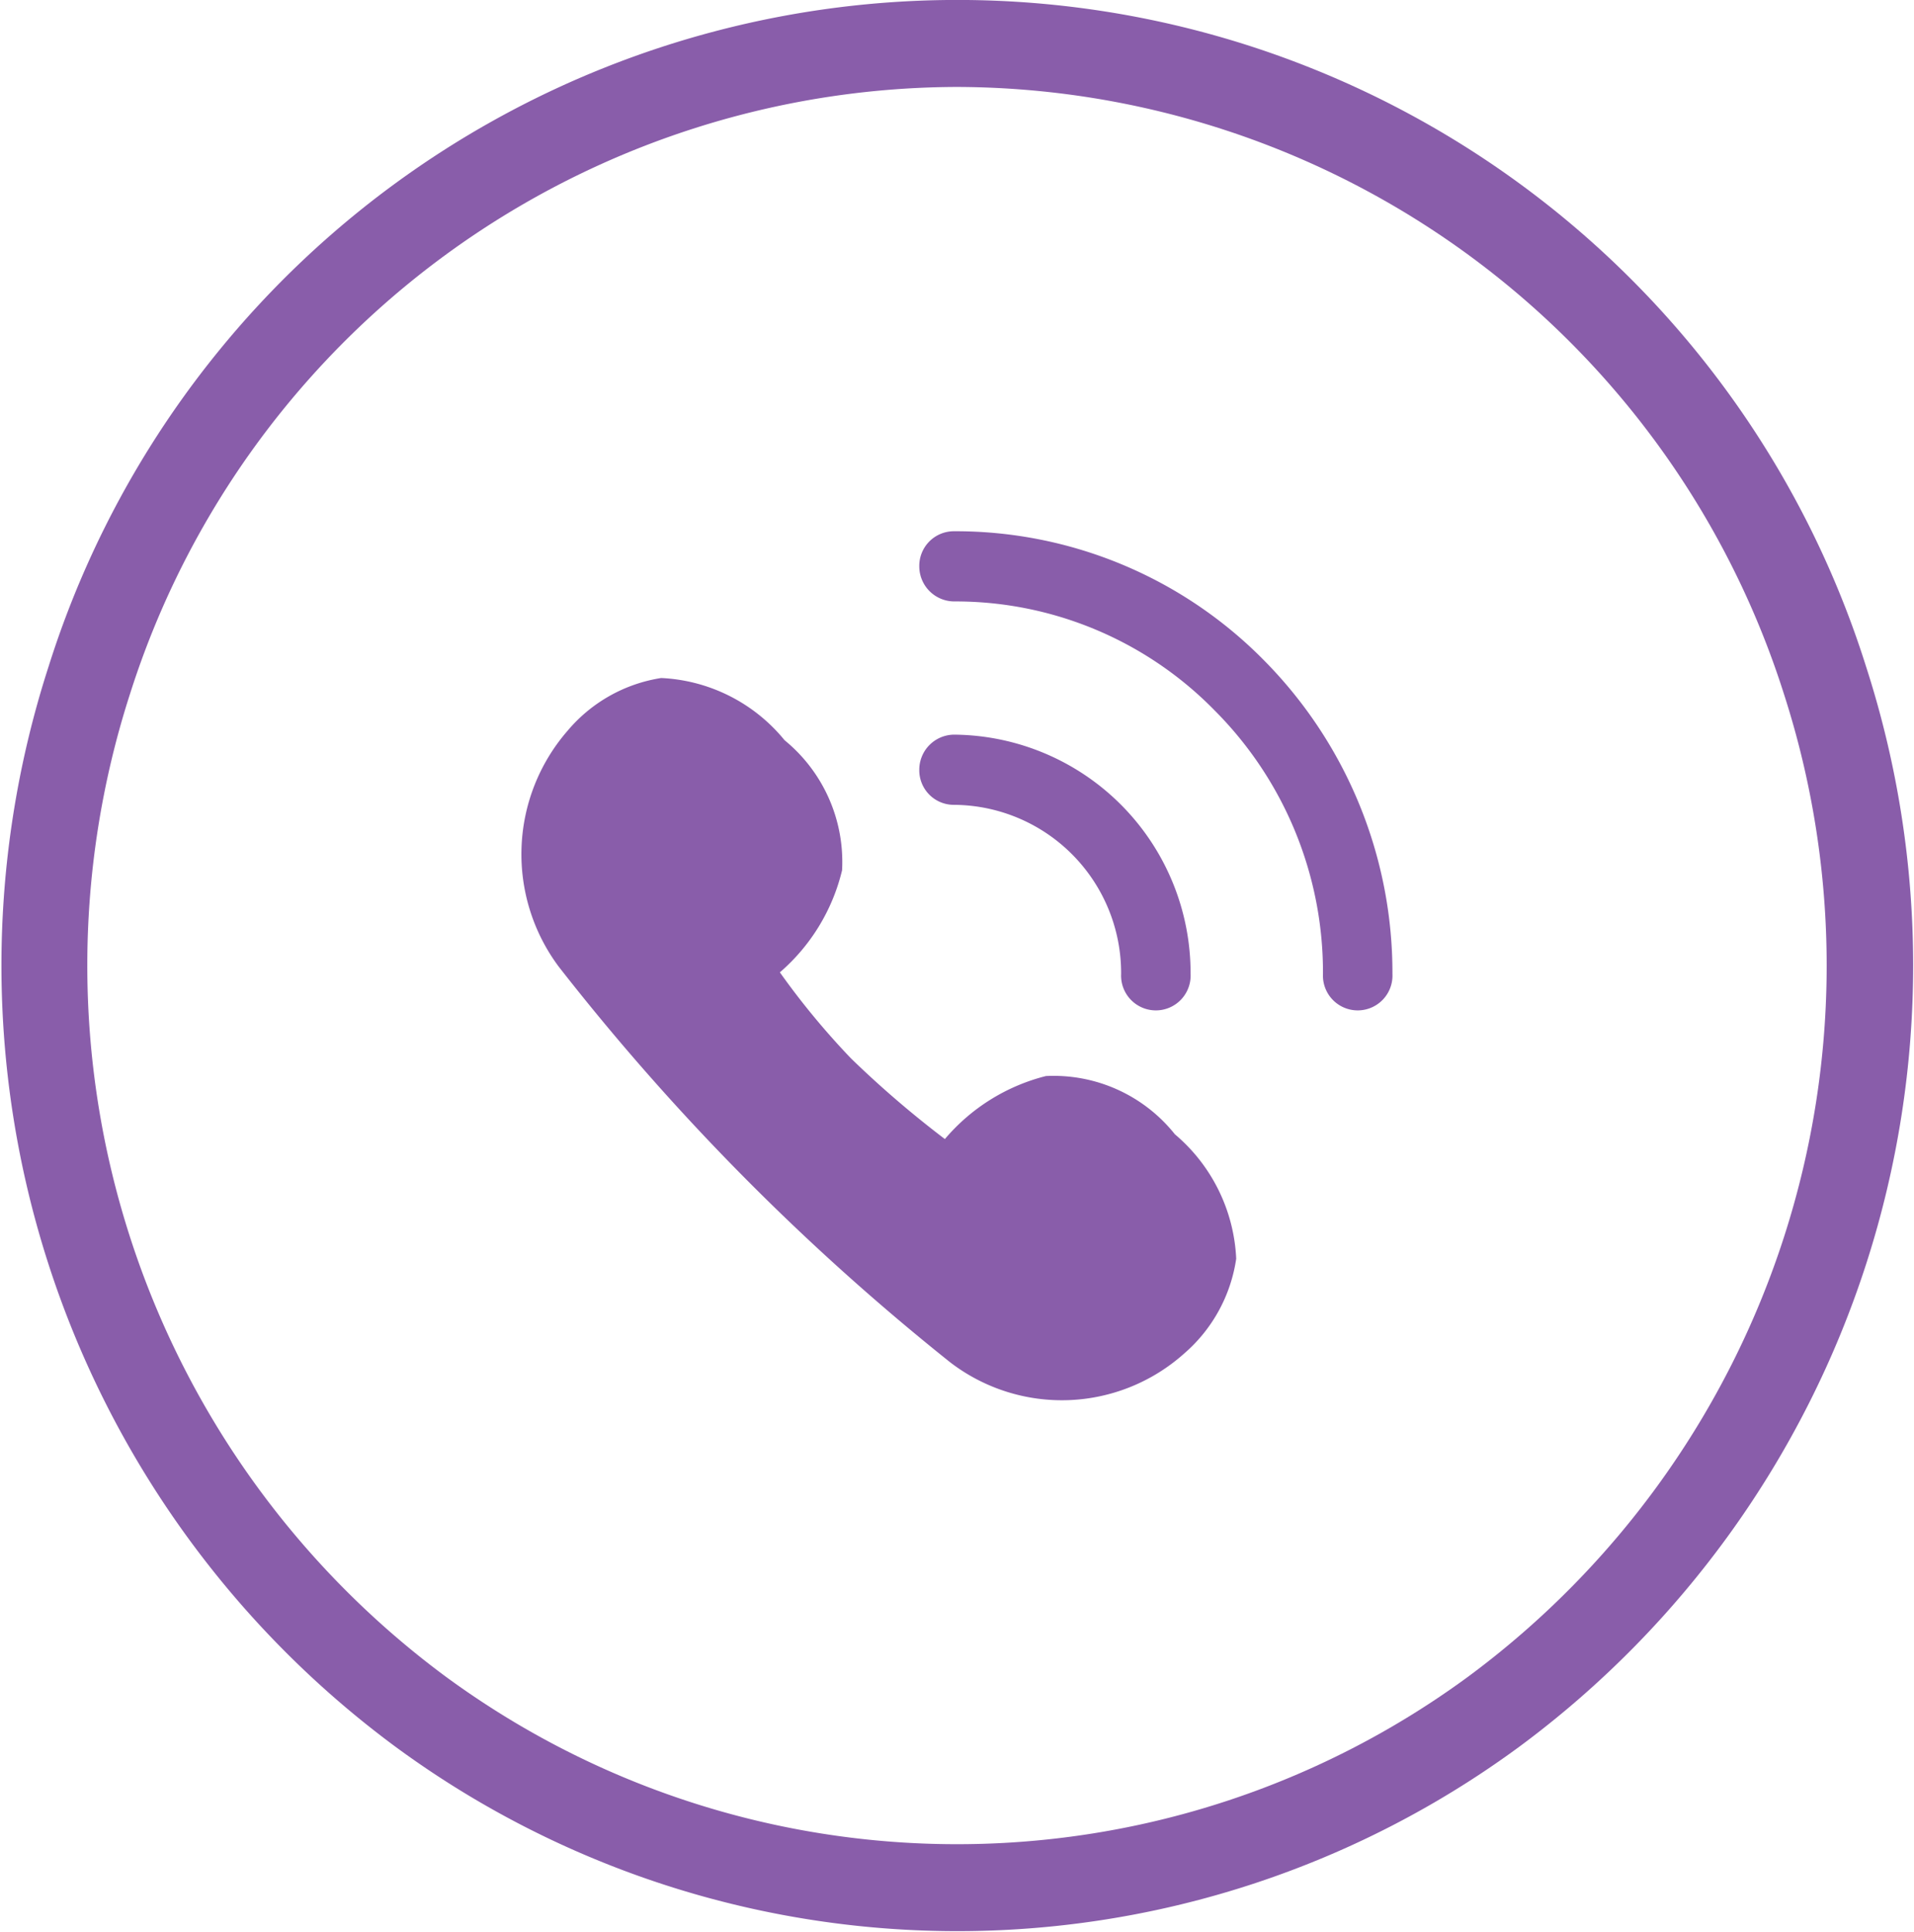
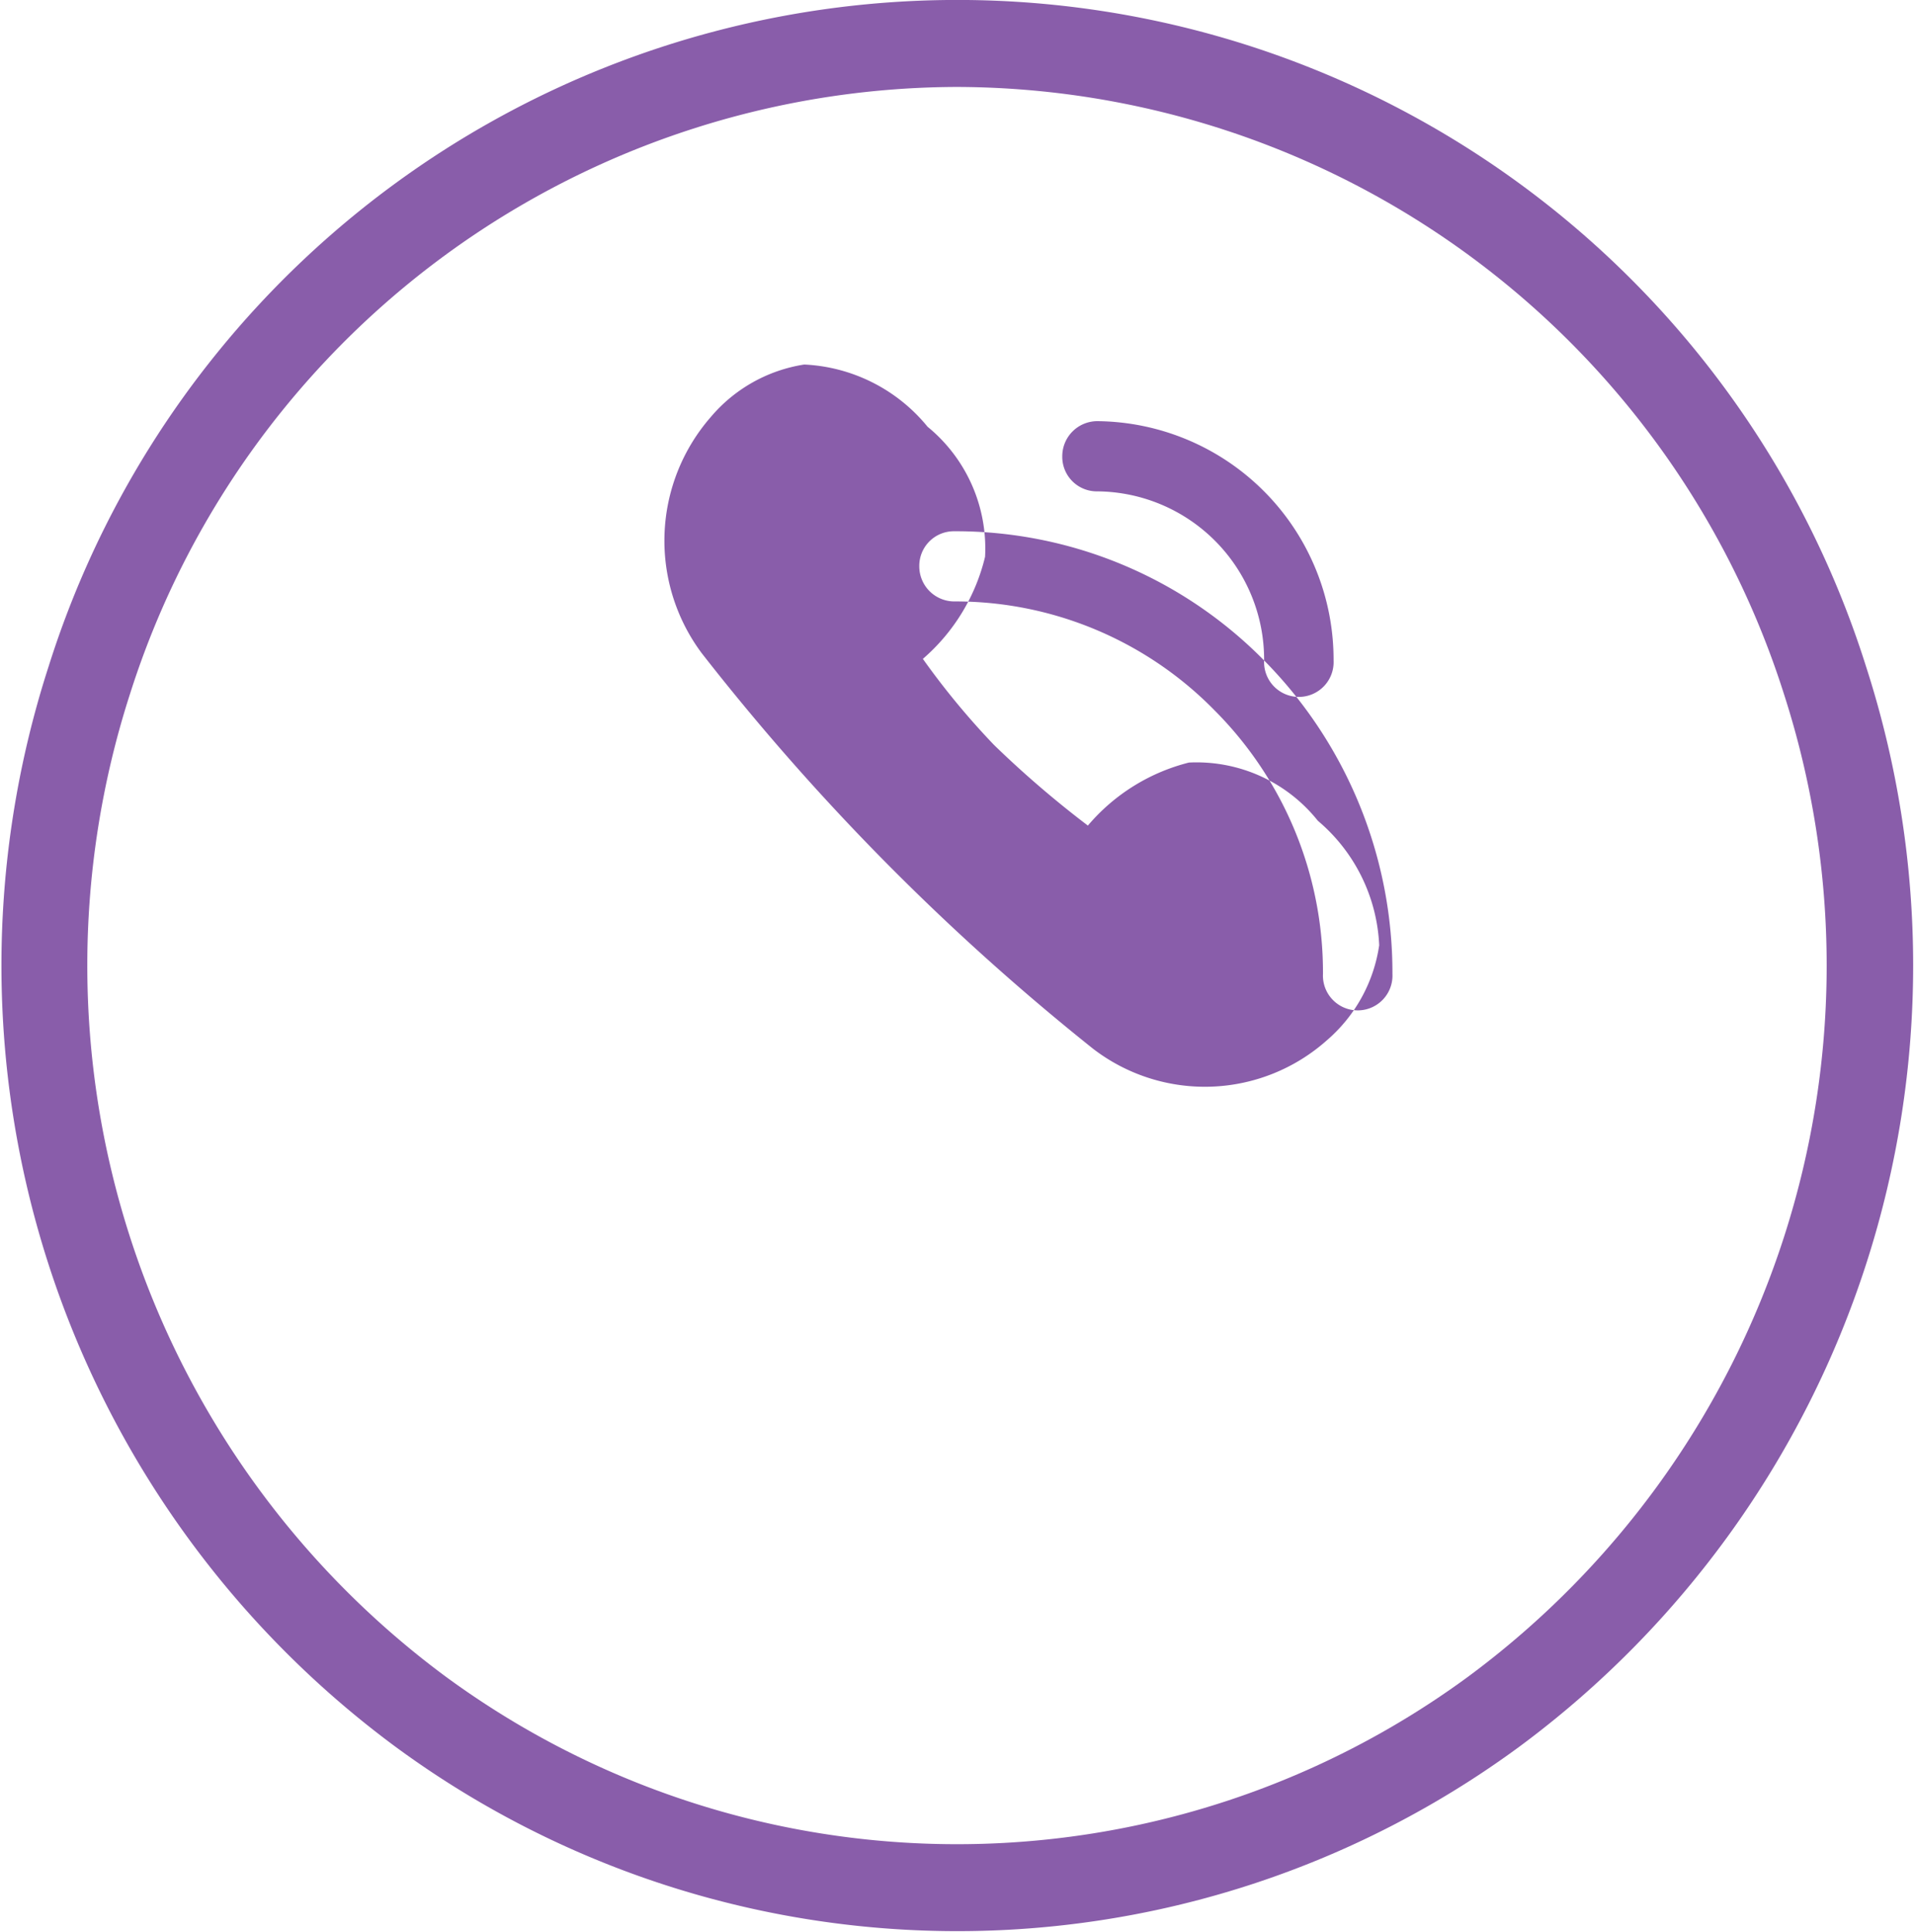
<svg xmlns="http://www.w3.org/2000/svg" width="24" height="24.22" viewBox="0 0 24 24.22">
  <defs>
    <style>
      .cls-1 {
        fill: #895daa;
        fill-rule: evenodd;
      }
    </style>
  </defs>
-   <path id="tel-ic" class="cls-1" d="M440.4,1225.3a12.182,12.182,0,0,1-4.352,13.54,11.893,11.893,0,0,1-14.087,0,12.178,12.178,0,0,1-4.353-13.54,11.947,11.947,0,0,1,22.792,0m-11.4-7.27a10.911,10.911,0,0,0-10.37,7.61,11.09,11.09,0,0,0,3.96,12.32,10.831,10.831,0,0,0,12.819,0,11.086,11.086,0,0,0,3.96-12.32A10.91,10.91,0,0,0,429,1218.03m3.851,7.19a5.426,5.426,0,0,0-3.888-1.62,0.434,0.434,0,0,0-.436.44,0.44,0.44,0,0,0,.436.44,4.545,4.545,0,0,1,3.271,1.37,4.648,4.648,0,0,1,1.355,3.3,0.436,0.436,0,1,0,.871,0,5.565,5.565,0,0,0-1.609-3.93m-1.793,3.93a0.436,0.436,0,1,0,.871,0,2.99,2.99,0,0,0-2.966-3,0.44,0.44,0,0,0-.436.44,0.433,0.433,0,0,0,.436.44,2.109,2.109,0,0,1,2.095,2.12m-7.051-.09a29.8,29.8,0,0,0,4.909,4.96,2.3,2.3,0,0,0,2.931-.11,1.942,1.942,0,0,0,.654-1.19,2.17,2.17,0,0,0-.769-1.56,1.944,1.944,0,0,0-1.617-.73,2.443,2.443,0,0,0-1.267.79,12.816,12.816,0,0,1-1.176-1.01,9.605,9.605,0,0,1-.893-1.08,2.445,2.445,0,0,0,.78-1.28,1.97,1.97,0,0,0-.721-1.63,2.123,2.123,0,0,0-1.547-.78,1.92,1.92,0,0,0-1.173.66,2.358,2.358,0,0,0-.111,2.96" transform="translate(-417 -1216.94)" />
+   <path id="tel-ic" class="cls-1" d="M440.4,1225.3a12.182,12.182,0,0,1-4.352,13.54,11.893,11.893,0,0,1-14.087,0,12.178,12.178,0,0,1-4.353-13.54,11.947,11.947,0,0,1,22.792,0m-11.4-7.27a10.911,10.911,0,0,0-10.37,7.61,11.09,11.09,0,0,0,3.96,12.32,10.831,10.831,0,0,0,12.819,0,11.086,11.086,0,0,0,3.96-12.32A10.91,10.91,0,0,0,429,1218.03m3.851,7.19a5.426,5.426,0,0,0-3.888-1.62,0.434,0.434,0,0,0-.436.44,0.44,0.44,0,0,0,.436.44,4.545,4.545,0,0,1,3.271,1.37,4.648,4.648,0,0,1,1.355,3.3,0.436,0.436,0,1,0,.871,0,5.565,5.565,0,0,0-1.609-3.93a0.436,0.436,0,1,0,.871,0,2.99,2.99,0,0,0-2.966-3,0.44,0.44,0,0,0-.436.44,0.433,0.433,0,0,0,.436.44,2.109,2.109,0,0,1,2.095,2.12m-7.051-.09a29.8,29.8,0,0,0,4.909,4.96,2.3,2.3,0,0,0,2.931-.11,1.942,1.942,0,0,0,.654-1.19,2.17,2.17,0,0,0-.769-1.56,1.944,1.944,0,0,0-1.617-.73,2.443,2.443,0,0,0-1.267.79,12.816,12.816,0,0,1-1.176-1.01,9.605,9.605,0,0,1-.893-1.08,2.445,2.445,0,0,0,.78-1.28,1.97,1.97,0,0,0-.721-1.63,2.123,2.123,0,0,0-1.547-.78,1.92,1.92,0,0,0-1.173.66,2.358,2.358,0,0,0-.111,2.96" transform="translate(-417 -1216.94)" />
</svg>